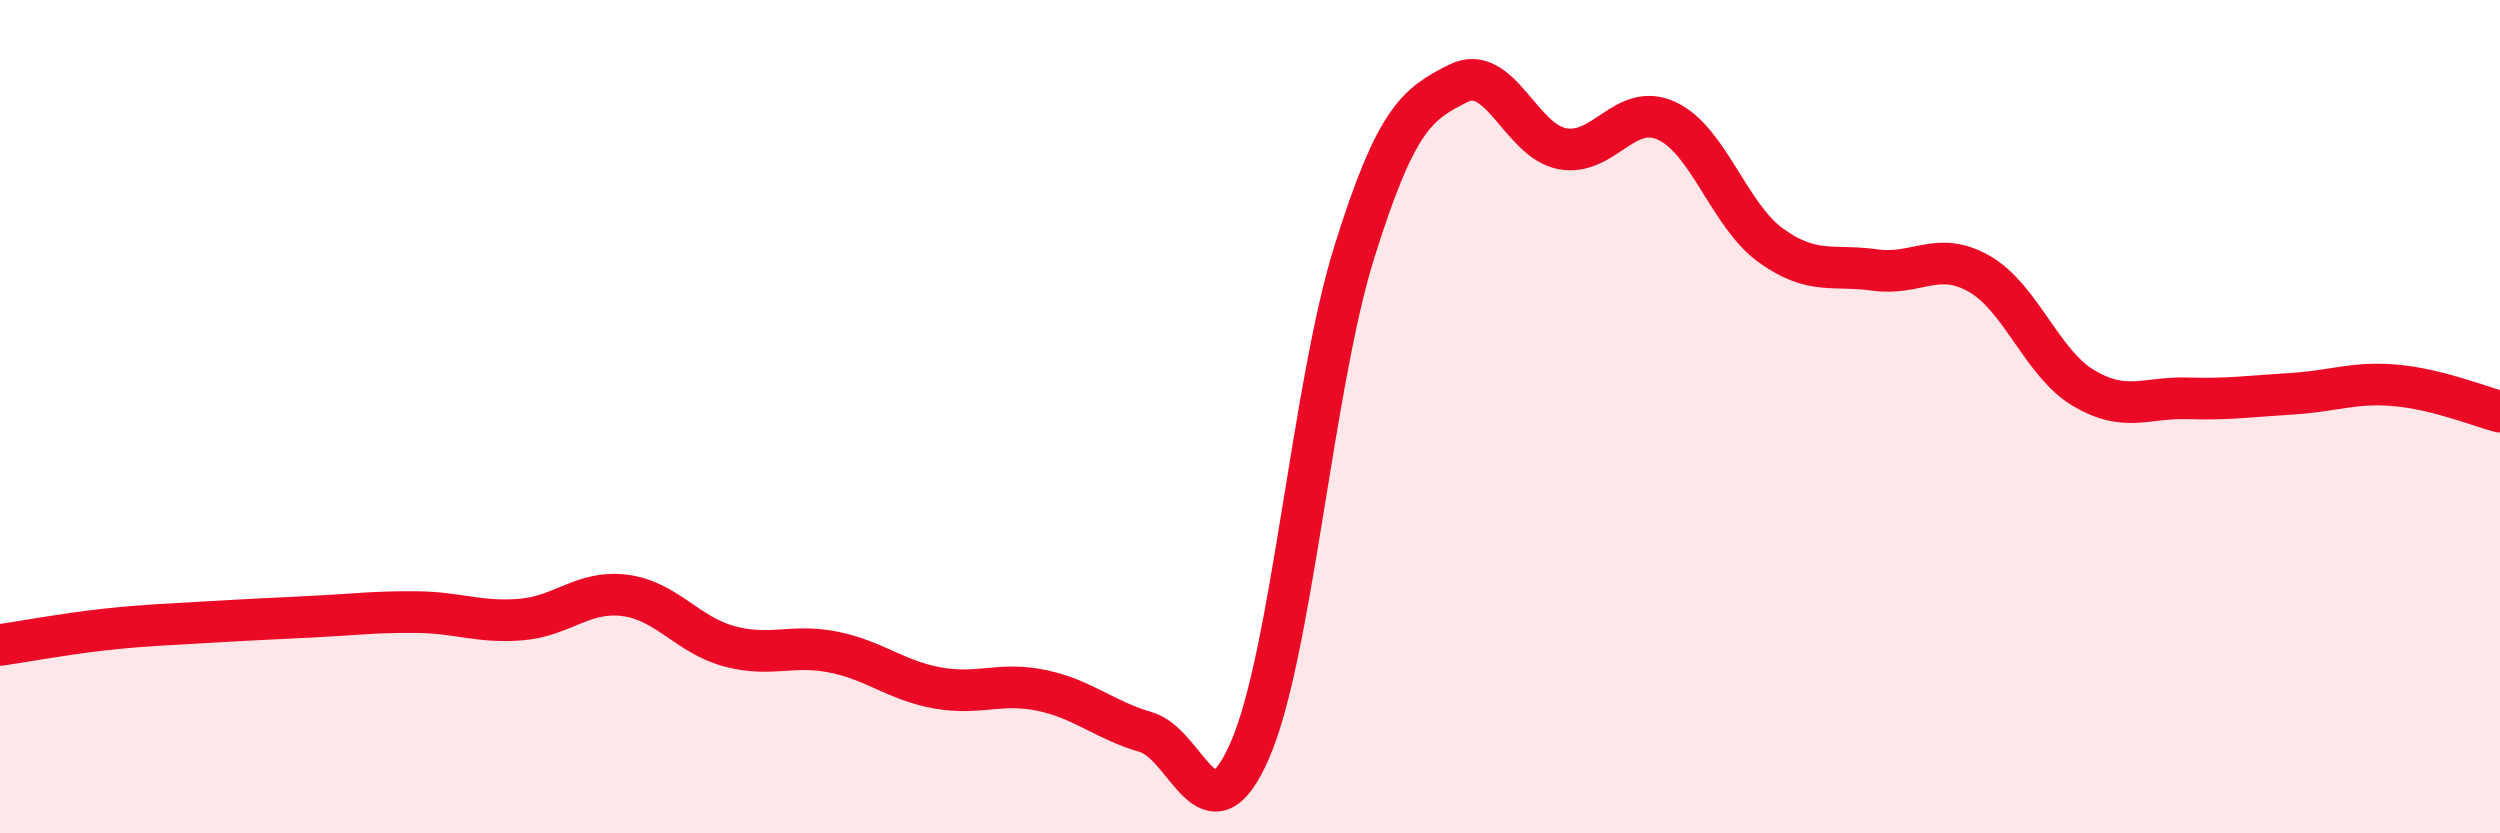
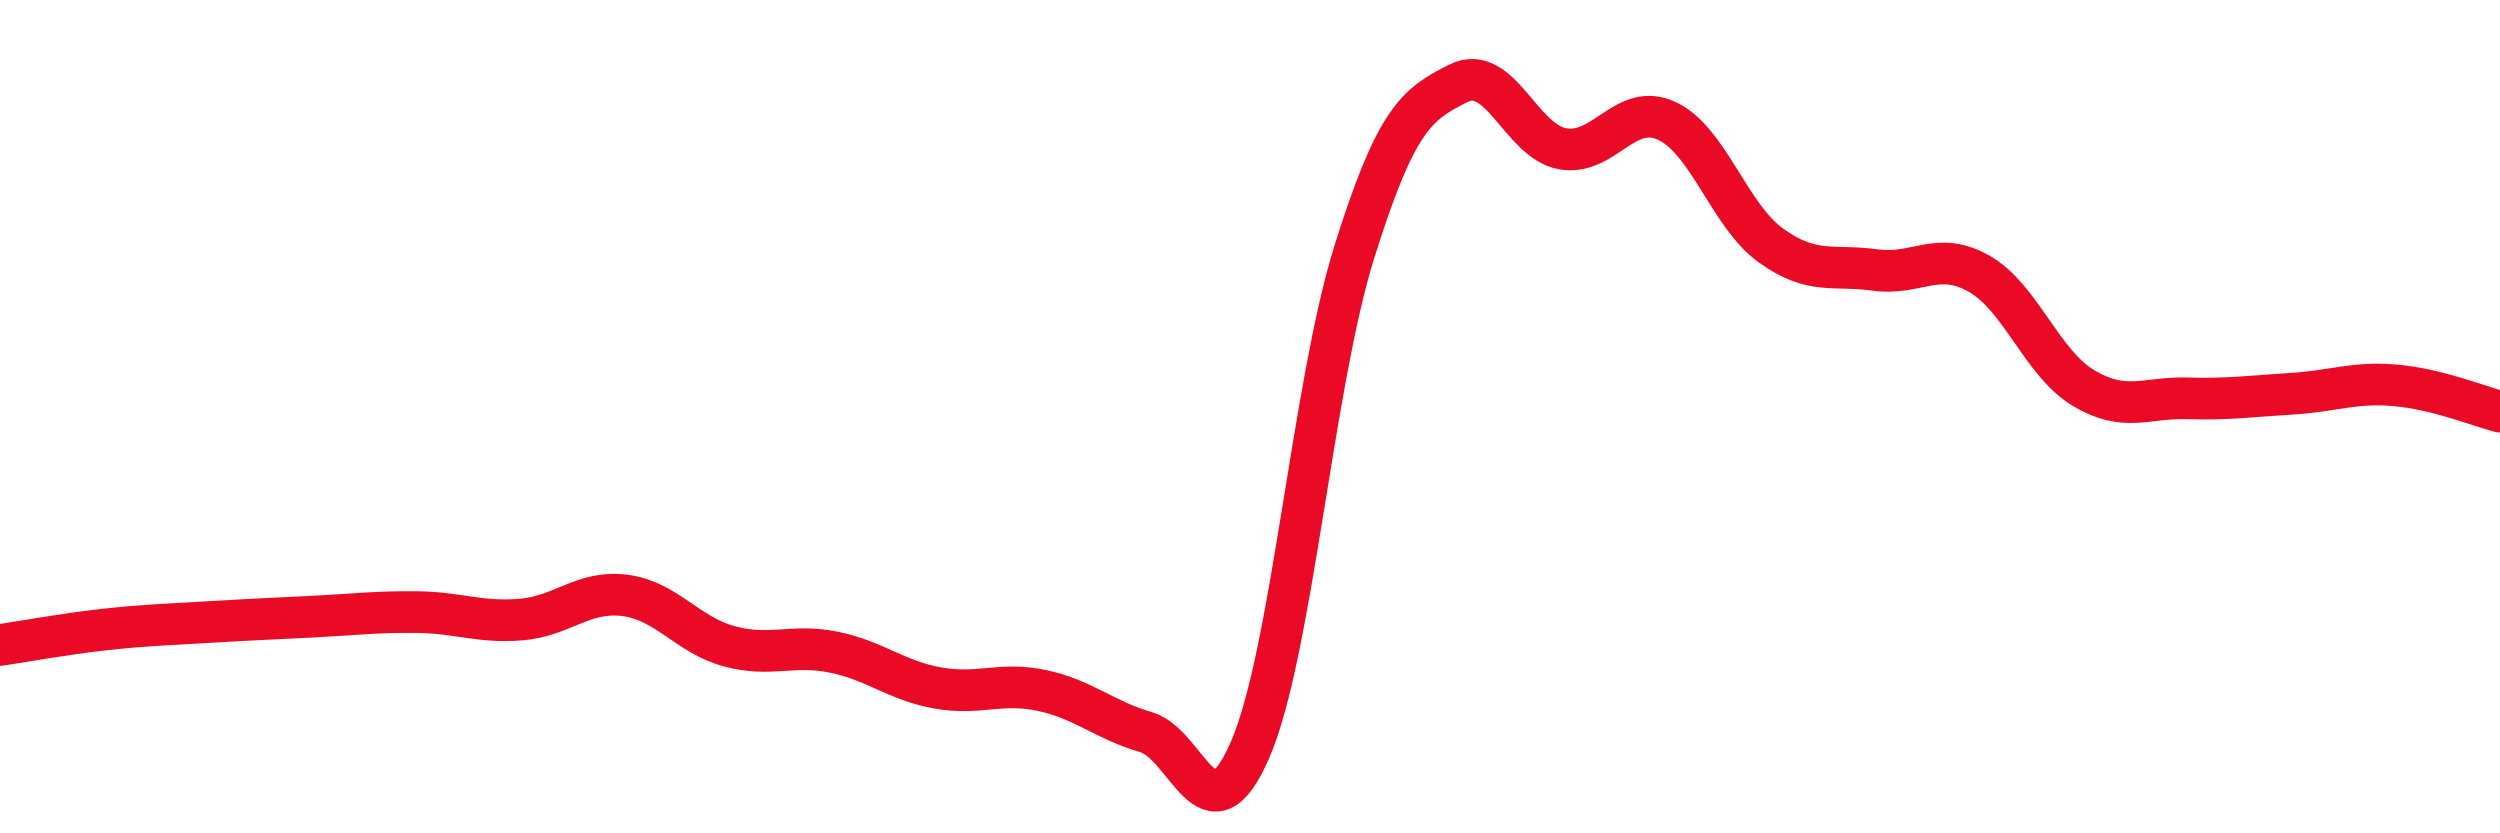
<svg xmlns="http://www.w3.org/2000/svg" width="60" height="20" viewBox="0 0 60 20">
-   <path d="M 0,15.48 C 0.5,15.41 1.5,15.22 2.5,15.11 C 3.5,15 4,14.99 5,14.93 C 6,14.87 6.5,14.85 7.5,14.8 C 8.5,14.75 9,14.68 10,14.69 C 11,14.7 11.5,14.95 12.5,14.87 C 13.5,14.79 14,14.16 15,14.29 C 16,14.42 16.5,15.24 17.5,15.51 C 18.5,15.78 19,15.45 20,15.65 C 21,15.85 21.5,16.33 22.5,16.51 C 23.5,16.69 24,16.36 25,16.57 C 26,16.78 26.5,17.28 27.5,17.57 C 28.5,17.86 29,20.3 30,18 C 31,15.7 31.5,9.26 32.5,6.06 C 33.5,2.86 34,2.5 35,2 C 36,1.5 36.5,3.39 37.5,3.57 C 38.5,3.75 39,2.44 40,2.9 C 41,3.36 41.5,5.17 42.5,5.89 C 43.5,6.61 44,6.34 45,6.48 C 46,6.62 46.5,6 47.5,6.57 C 48.5,7.14 49,8.71 50,9.31 C 51,9.91 51.5,9.53 52.5,9.56 C 53.5,9.59 54,9.51 55,9.45 C 56,9.39 56.5,9.16 57.5,9.25 C 58.5,9.34 59.5,9.75 60,9.88L60 20L0 20Z" fill="#EB0A25" opacity="0.1" stroke-linecap="round" stroke-linejoin="round" />
  <path d="M 0,15.48 C 0.5,15.41 1.5,15.22 2.5,15.11 C 3.5,15 4,14.99 5,14.93 C 6,14.87 6.5,14.85 7.5,14.8 C 8.5,14.75 9,14.68 10,14.69 C 11,14.7 11.5,14.95 12.5,14.87 C 13.5,14.79 14,14.16 15,14.29 C 16,14.42 16.5,15.24 17.5,15.51 C 18.5,15.78 19,15.45 20,15.65 C 21,15.85 21.5,16.33 22.5,16.51 C 23.5,16.69 24,16.36 25,16.57 C 26,16.78 26.5,17.28 27.5,17.57 C 28.5,17.86 29,20.3 30,18 C 31,15.7 31.5,9.26 32.5,6.06 C 33.5,2.86 34,2.5 35,2 C 36,1.5 36.5,3.39 37.5,3.57 C 38.5,3.75 39,2.44 40,2.9 C 41,3.36 41.5,5.17 42.5,5.89 C 43.5,6.61 44,6.34 45,6.48 C 46,6.62 46.5,6 47.5,6.57 C 48.5,7.14 49,8.71 50,9.31 C 51,9.91 51.5,9.53 52.5,9.56 C 53.5,9.59 54,9.51 55,9.45 C 56,9.39 56.5,9.16 57.5,9.25 C 58.5,9.34 59.5,9.75 60,9.88" stroke="#EB0A25" stroke-width="1" fill="none" stroke-linecap="round" stroke-linejoin="round" />
</svg>